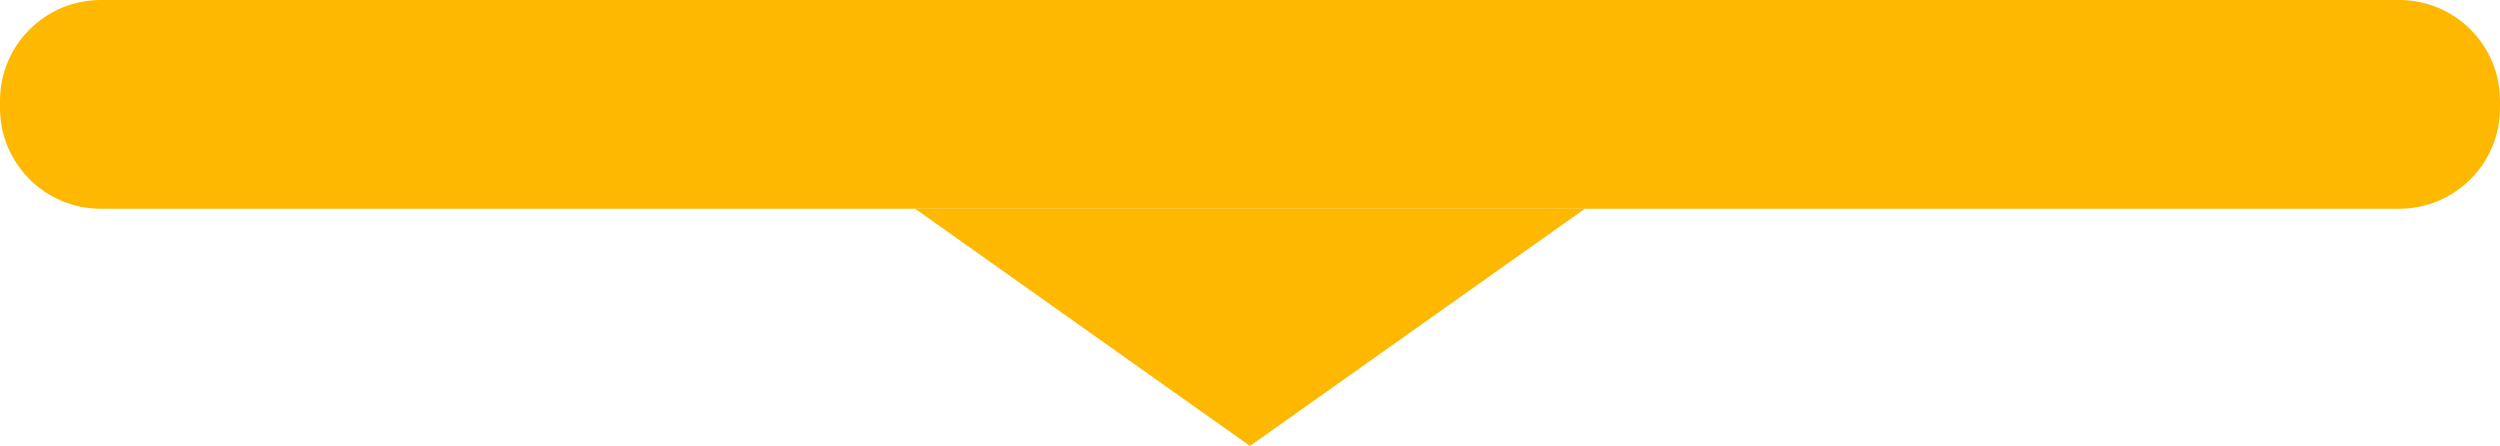
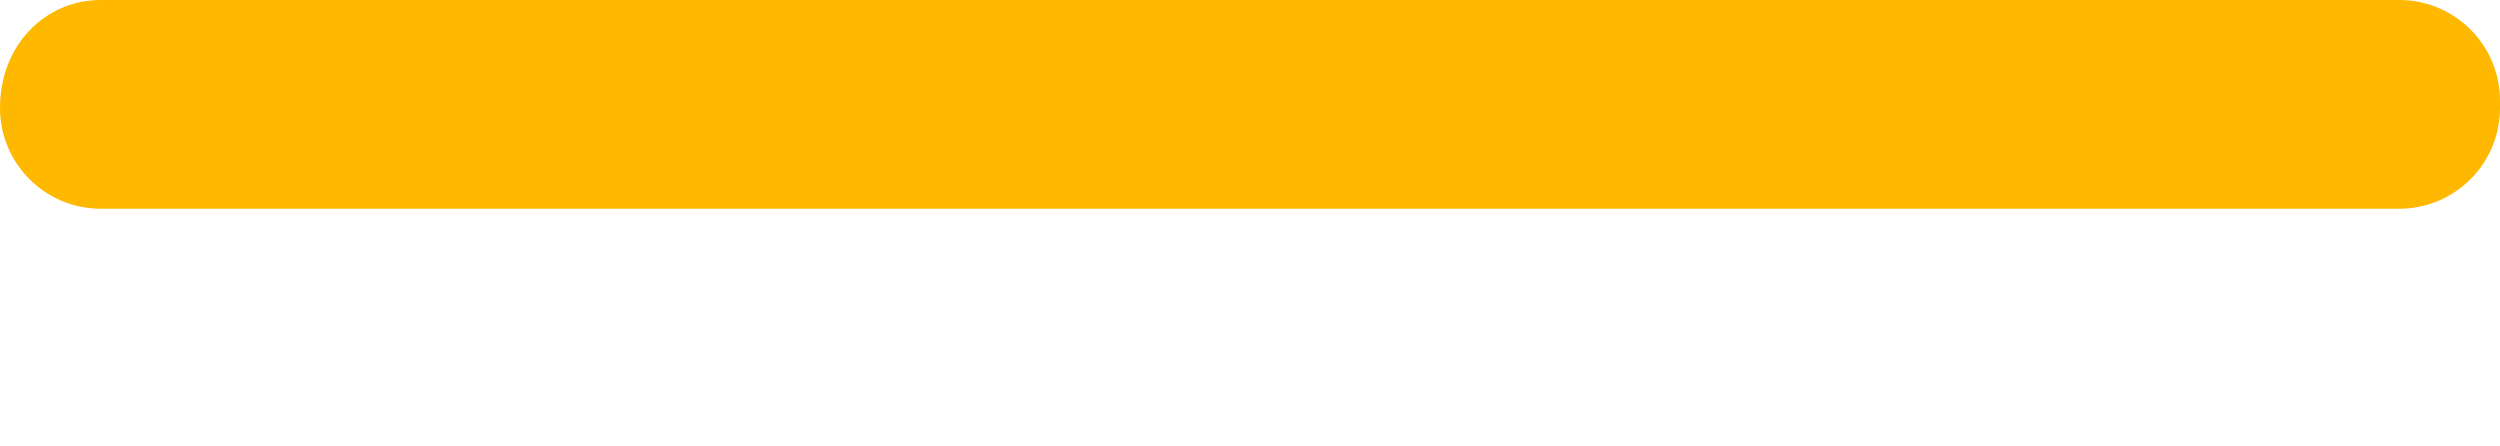
<svg xmlns="http://www.w3.org/2000/svg" version="1.1" id="Layer_1" x="0px" y="0px" width="169.111px" height="30.165px" viewBox="0 0 169.111 30.165" enable-background="new 0 0 169.111 30.165" xml:space="preserve">
  <g>
-     <path fill="#FFB800" d="M162.294,14.12H6.817C3.052,14.12,0,11.068,0,7.303V6.817C0,3.052,3.052,0,6.817,0h155.478   c3.765,0,6.816,3.052,6.816,6.817v0.486C169.111,11.068,166.059,14.12,162.294,14.12" />
-     <polygon fill="#FFB800" points="84.555,14.12 107.207,14.12 95.88,22.143 84.555,30.165 73.229,22.143 61.904,14.12  " />
+     <path fill="#FFB800" d="M162.294,14.12H6.817C3.052,14.12,0,11.068,0,7.303C0,3.052,3.052,0,6.817,0h155.478   c3.765,0,6.816,3.052,6.816,6.817v0.486C169.111,11.068,166.059,14.12,162.294,14.12" />
  </g>
</svg>